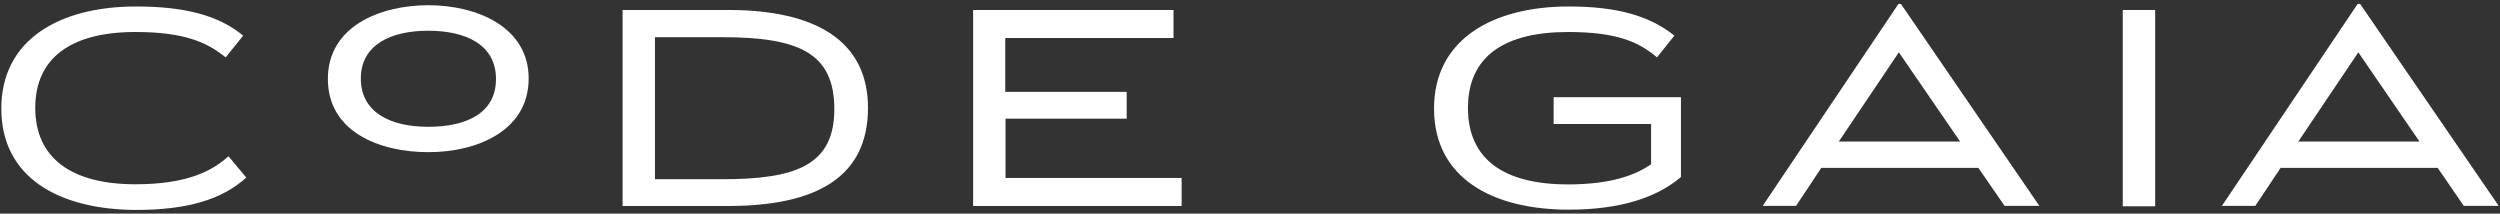
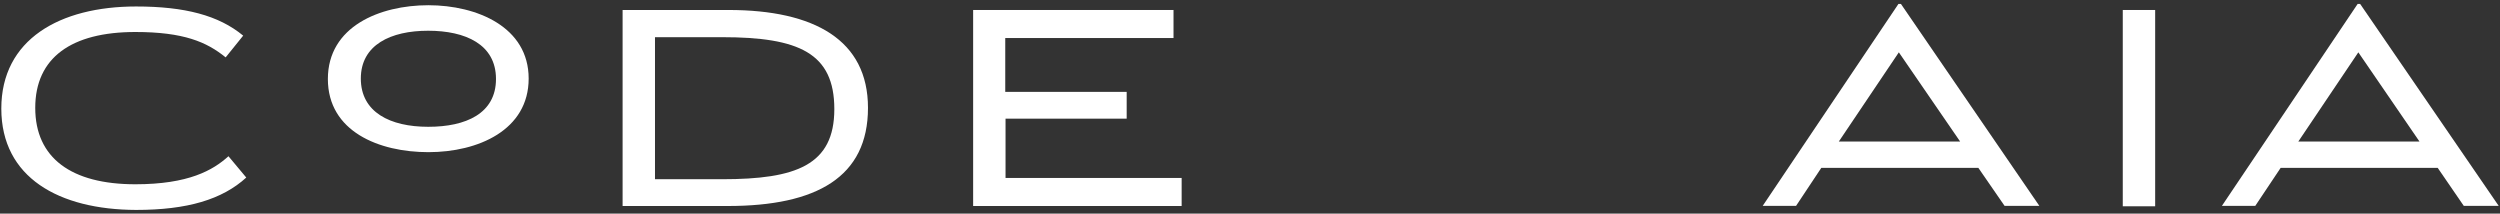
<svg xmlns="http://www.w3.org/2000/svg" width="316" height="27" viewBox="0 0 316 27" fill="none">
  <rect x="0" y="0" width="316" height="27" fill="#333333" stroke="none" />
  <g clip-path="url(#clip0_209_715)">
    <path d="M17.109 4.045C9.027 4.045 4.455 7.288 4.455 13.633C4.455 19.978 9.027 23.292 17.109 23.292C23.826 23.292 26.928 21.52 28.877 19.747L31.128 22.441C28.08 25.224 23.667 26.535 17.198 26.535C7.468 26.5 0.166 22.459 0.166 13.722C0.166 4.984 7.556 0.819 17.198 0.819C23.348 0.819 27.637 1.936 30.738 4.505L28.523 7.253C26.13 5.303 23.206 4.045 17.109 4.045Z" fill="white" />
    <path d="M54.151 19.233C47.912 19.233 41.443 16.628 41.443 9.982C41.443 3.336 48.018 0.66 54.151 0.66C60.283 0.66 66.823 3.407 66.823 9.929C66.823 16.451 60.425 19.233 54.151 19.233ZM54.151 16.026C58.865 16.026 62.693 14.36 62.693 9.982C62.693 5.604 58.83 3.885 54.115 3.885C49.401 3.885 45.608 5.657 45.608 9.929C45.608 14.2 49.33 16.026 54.115 16.026H54.151Z" fill="white" />
-     <path d="M109.713 13.633C109.713 22.37 103.244 26.039 91.99 26.039H78.697V1.262H92.078C102.96 1.262 109.713 5.073 109.713 13.633ZM82.791 22.654H91.281C100.621 22.654 105.459 20.882 105.459 13.792C105.459 6.703 100.975 4.7 91.281 4.7H82.791V22.654Z" fill="white" />
+     <path d="M109.713 13.633C109.713 22.37 103.244 26.039 91.99 26.039H78.697V1.262H92.078C102.96 1.262 109.713 5.073 109.713 13.633ZM82.791 22.654H91.281C100.621 22.654 105.459 20.882 105.459 13.792C105.459 6.703 100.975 4.7 91.281 4.7H82.791Z" fill="white" />
    <path d="M142.412 11.613V14.998H127.1V22.494H149.36V26.039H123.005V1.262H148.332V4.807H127.064V11.613H142.412Z" fill="white" />
-     <path d="M196.38 15.671V12.286H212.472V22.37C209.406 24.994 204.763 26.5 198.294 26.5C188.564 26.5 181.262 22.459 181.262 13.722C181.262 4.984 188.652 0.819 198.294 0.819C204.408 0.819 208.538 2.006 211.639 4.505L209.442 7.253C207.191 5.338 204.444 4.045 198.205 4.045C190.159 4.045 185.551 7.111 185.551 13.651C185.551 20.191 190.159 23.31 198.205 23.31C203.646 23.31 206.748 22.122 208.697 20.758V15.671H196.38Z" fill="white" />
    <path d="M250.063 21.218H230.213L227.023 26.021H222.805L239.961 0.5H240.28L257.773 26.021H253.378L250.063 21.218ZM232.429 17.887H247.759L240.014 6.615L232.429 17.887Z" fill="white" />
    <path d="M268.318 1.262H272.412V26.075H268.318V1.262Z" fill="white" />
    <path d="M308.125 21.218H288.275L285.067 26.021H280.849L298.005 0.5H298.324L315.834 26.021H311.421L308.125 21.218ZM290.508 17.887H305.821L298.093 6.615L290.508 17.887Z" fill="white" />
  </g>
  <defs>
    <clipPath id="clip0_209_715">
      <rect width="315.669" height="26" fill="white" transform="translate(0.166 0.5)" />
    </clipPath>
  </defs>
</svg>